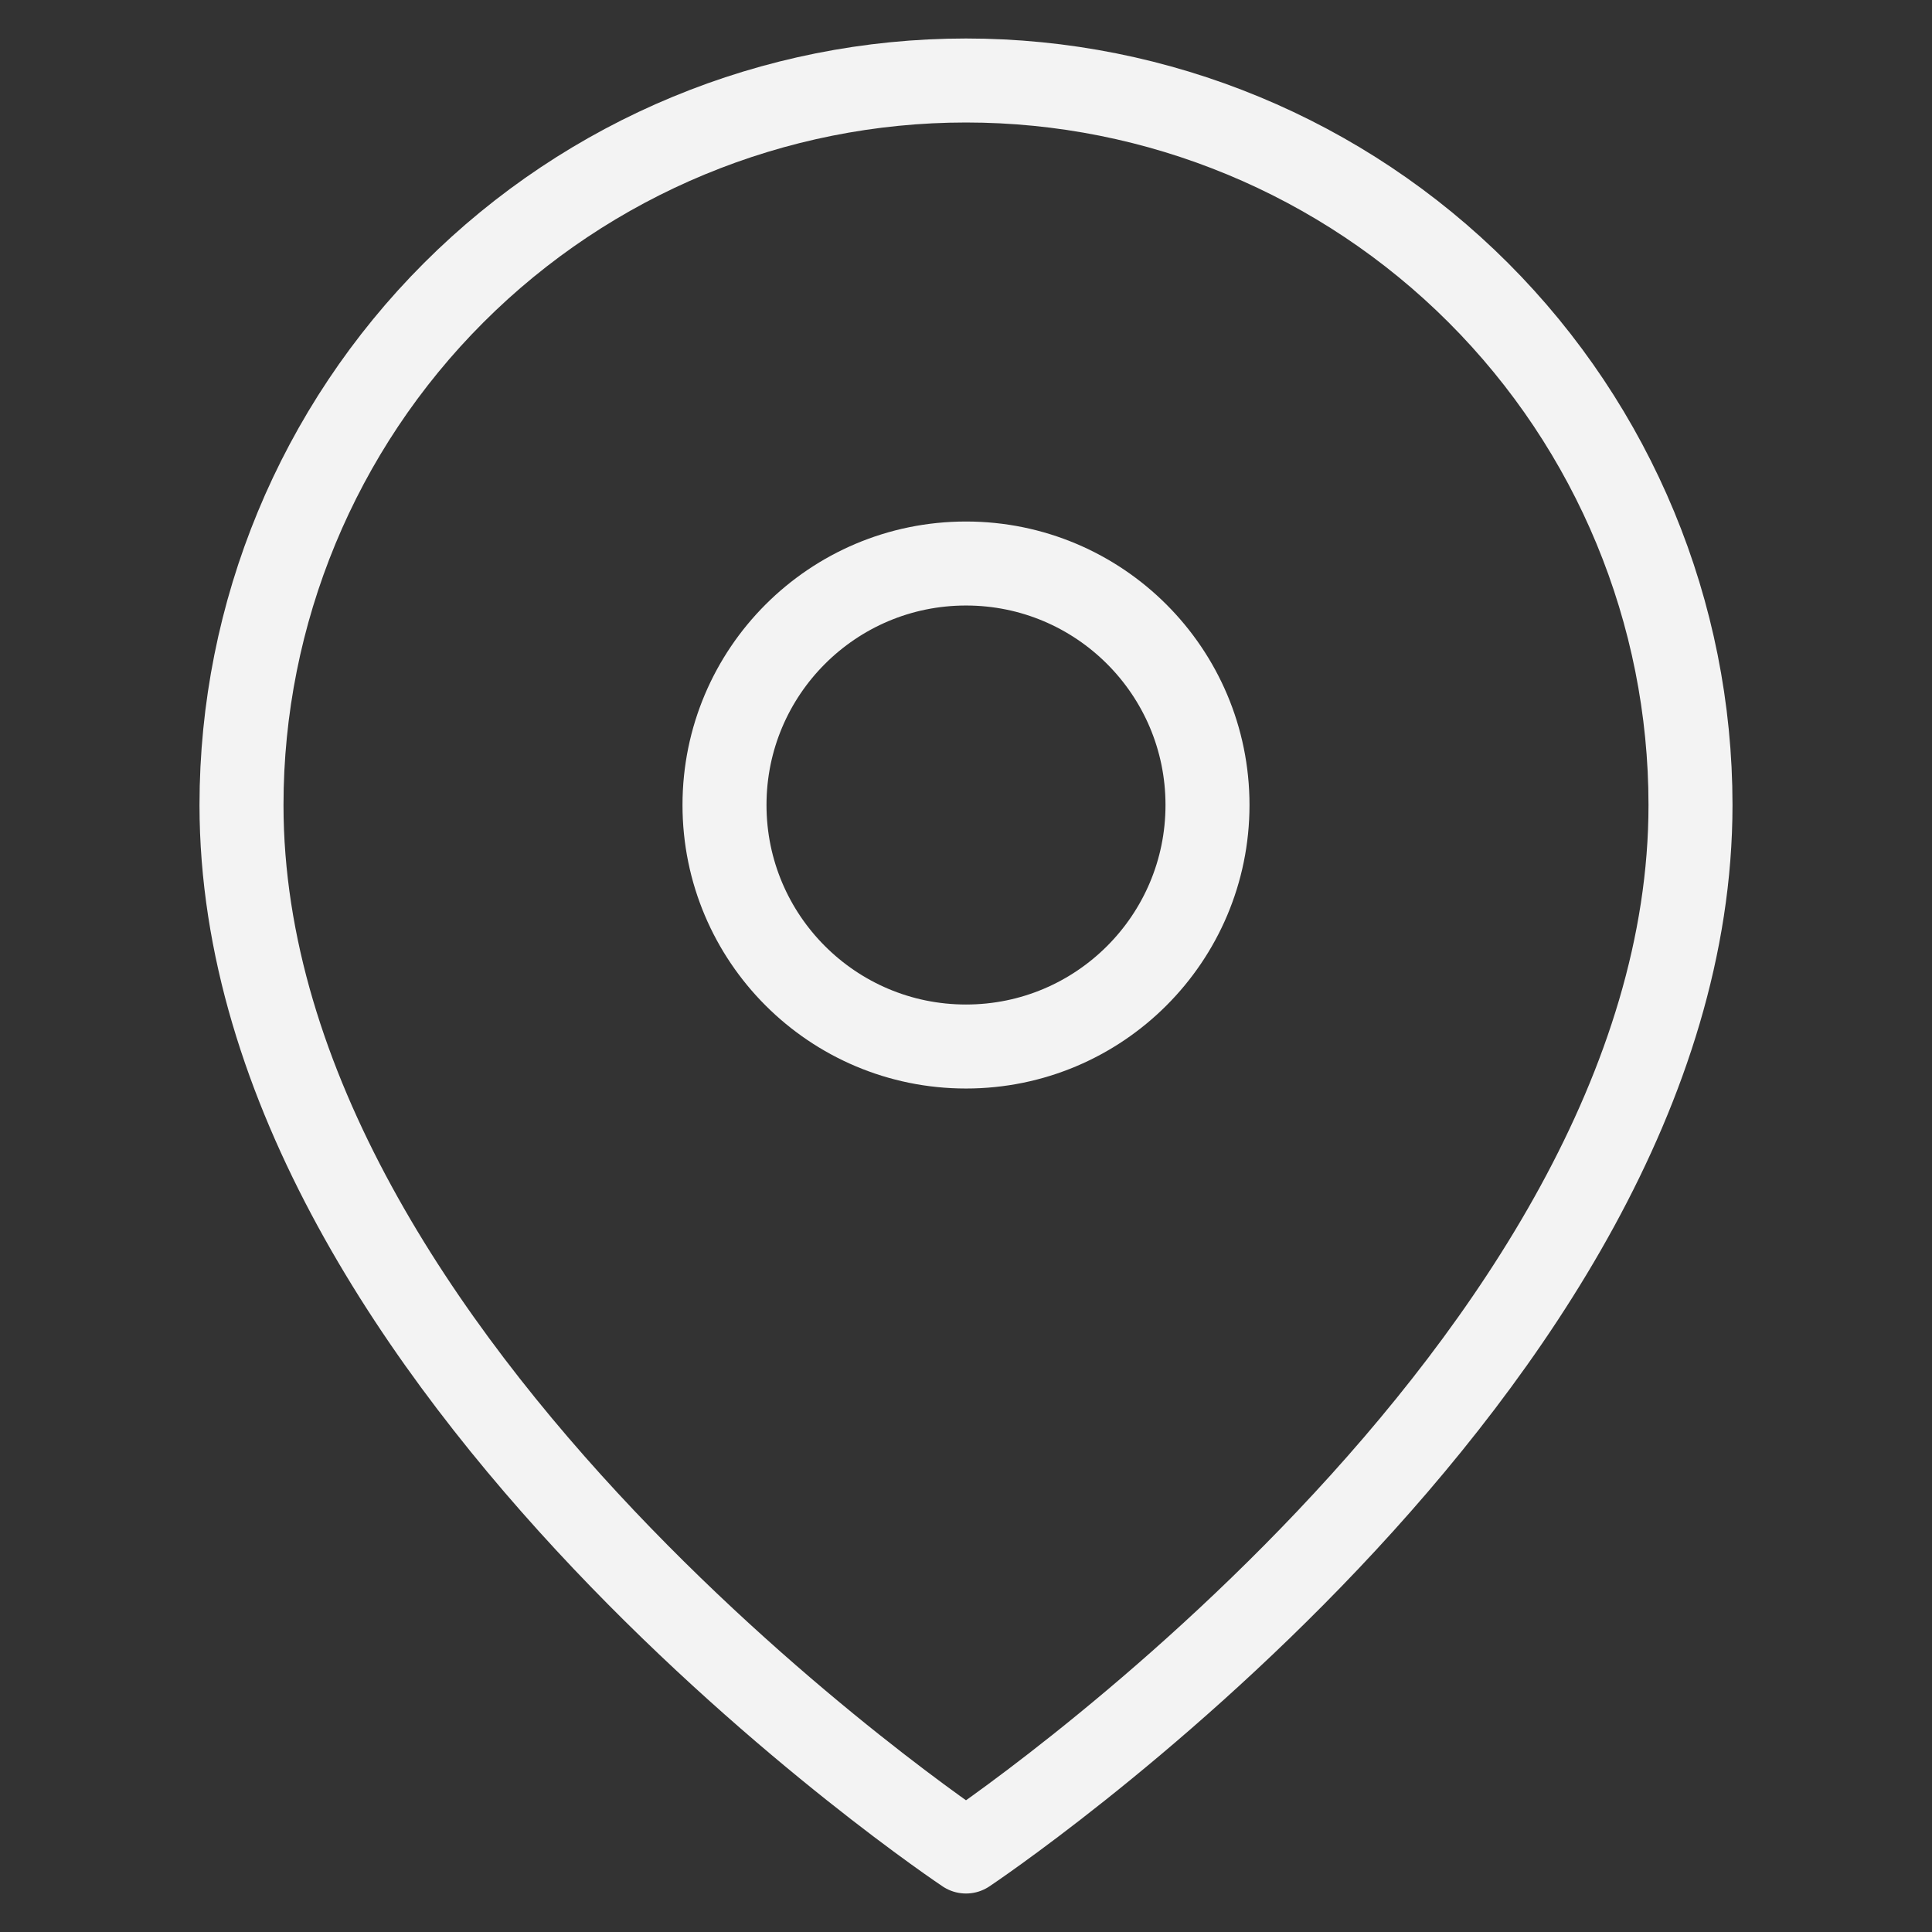
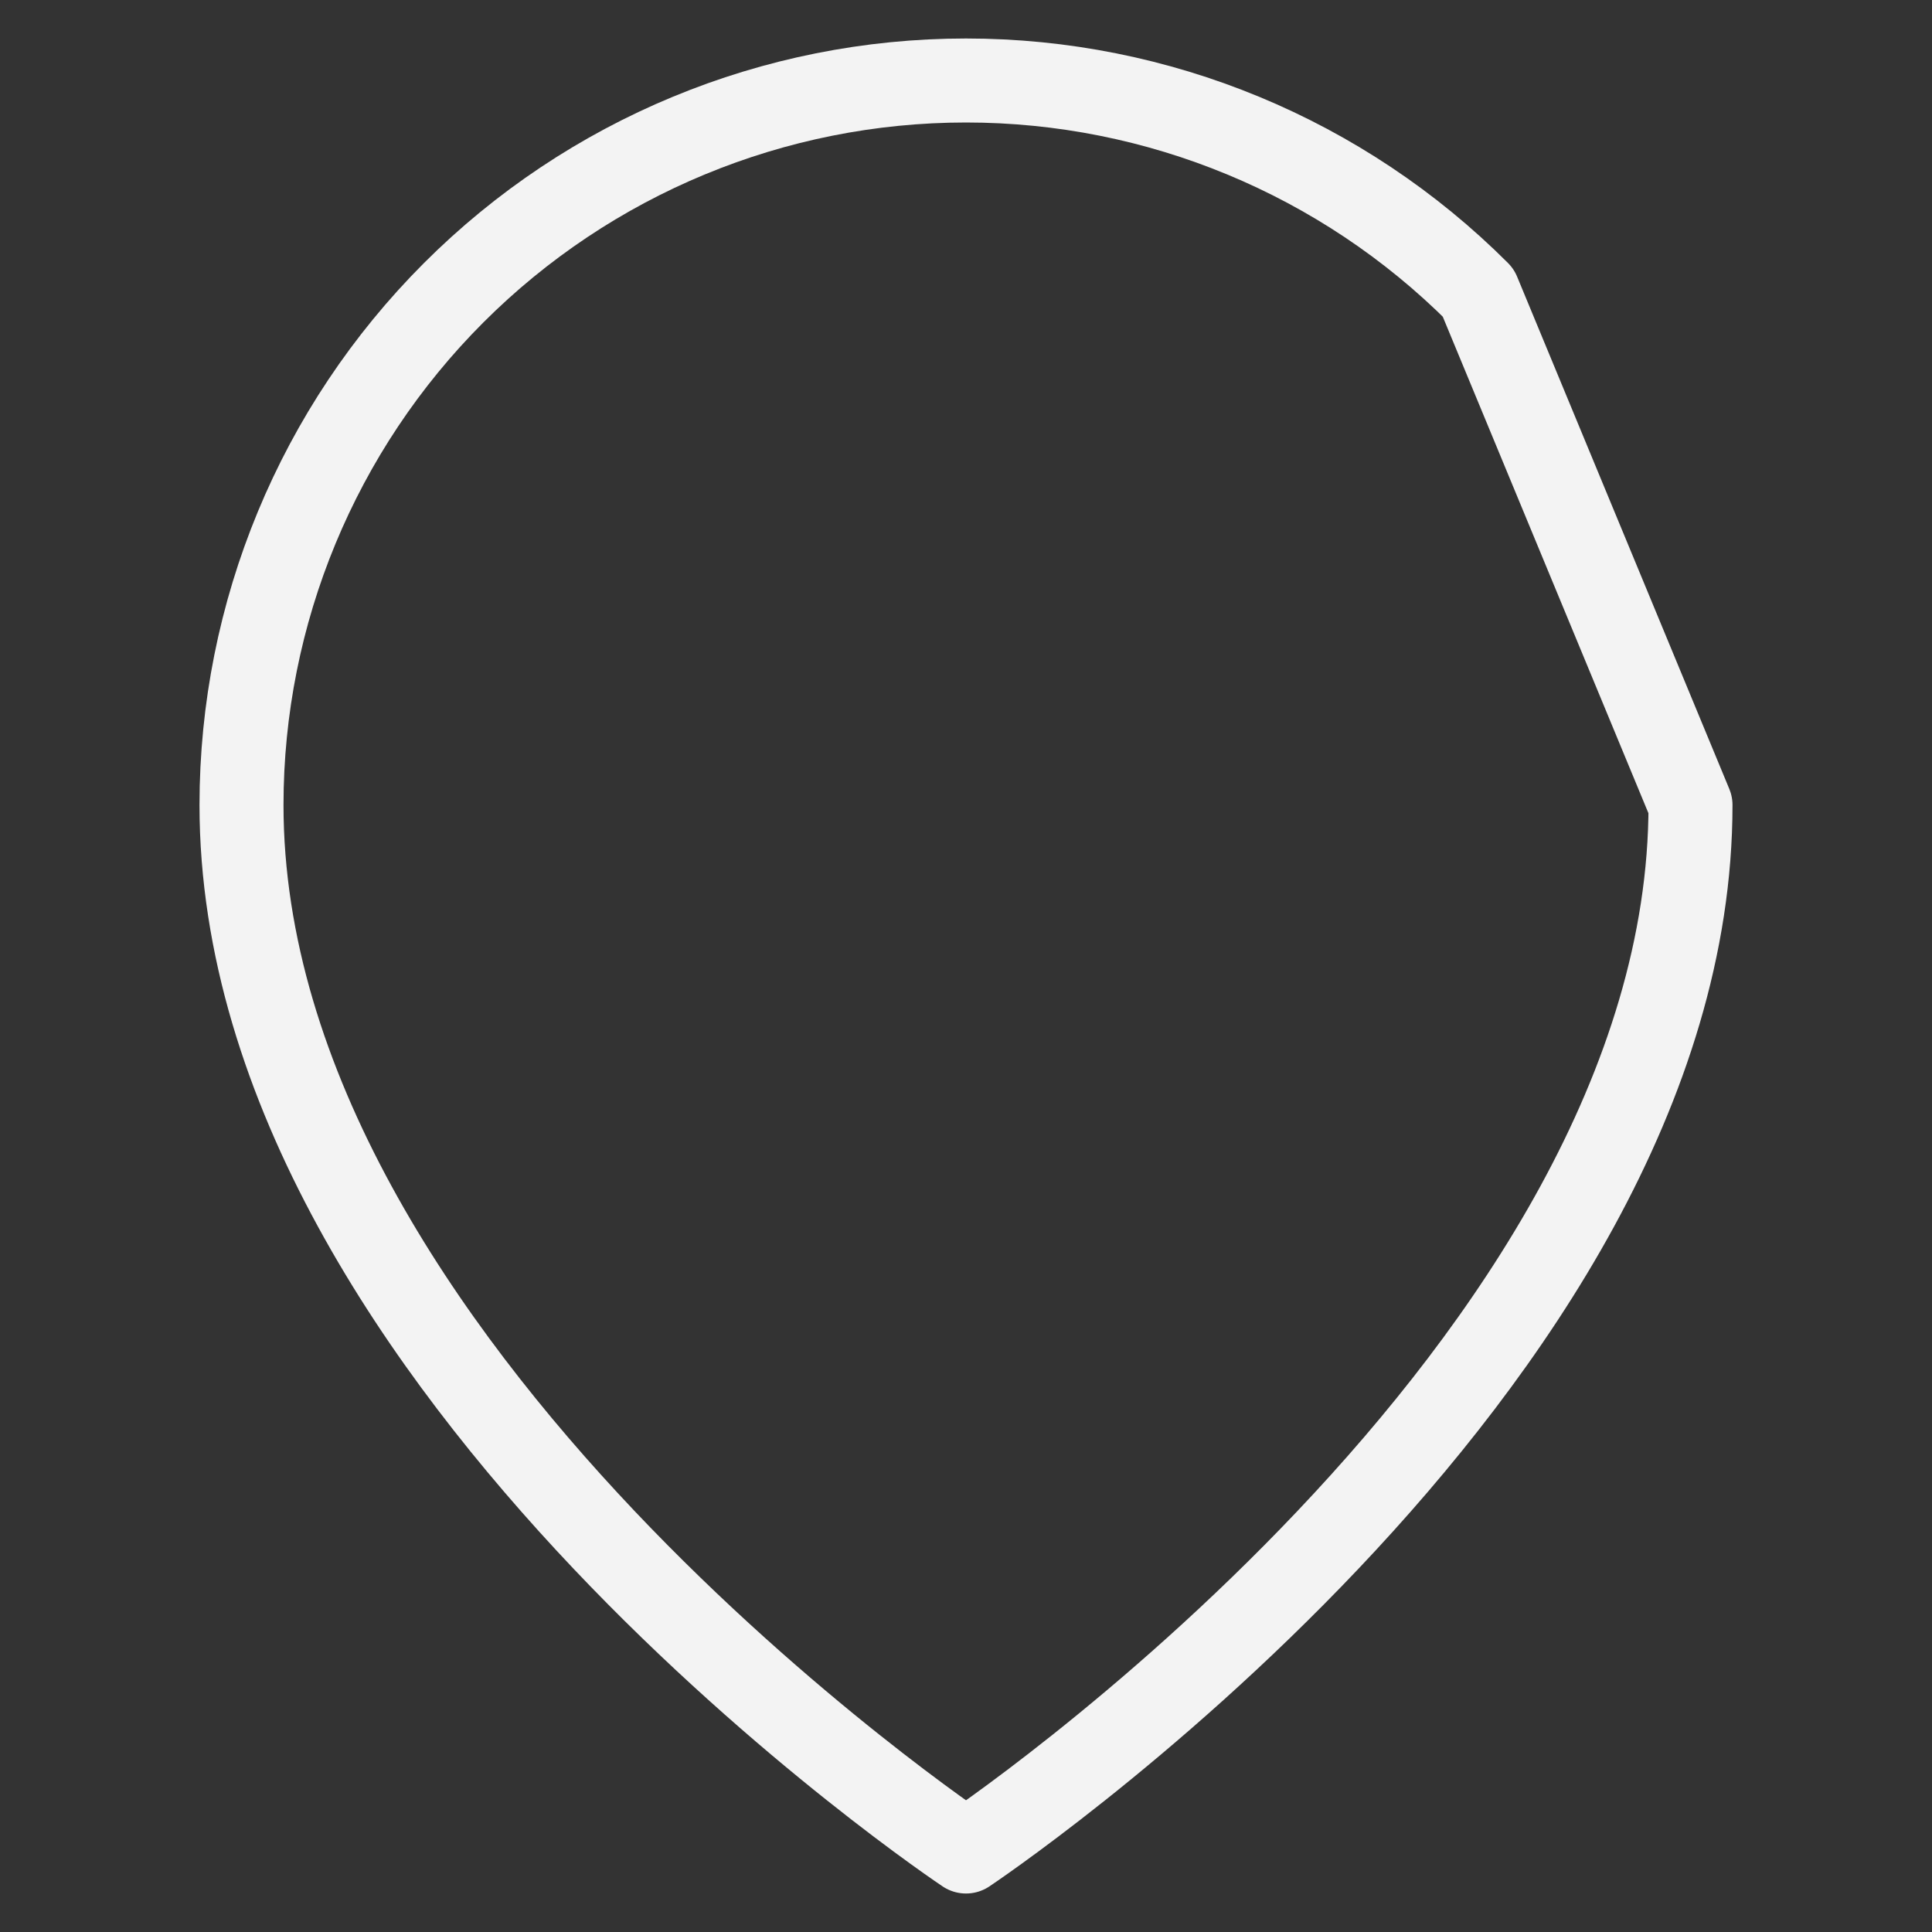
<svg xmlns="http://www.w3.org/2000/svg" width="92" height="92" viewBox="0 0 92 92" fill="none">
  <rect x="0" y="0" width="92" height="92" fill="#333333" stroke="none" />
-   <path d="M80.5 38.334C80.5 65.167 46 88.167 46 88.167C46 88.167 11.5 65.167 11.5 38.334C11.5 29.183 15.135 20.408 21.605 13.938C28.075 7.468 36.85 3.833 46 3.833C55.15 3.833 63.925 7.468 70.395 13.938C76.865 20.408 80.5 29.183 80.5 38.334Z" stroke="#F3F3F3" stroke-width="4" stroke-linecap="round" stroke-linejoin="round" />
-   <path d="M46 49.834C52.351 49.834 57.5 44.685 57.5 38.334C57.5 31.982 52.351 26.834 46 26.834C39.649 26.834 34.5 31.982 34.5 38.334C34.5 44.685 39.649 49.834 46 49.834Z" stroke="#F3F3F3" stroke-width="4" stroke-linecap="round" stroke-linejoin="round" />
+   <path d="M80.5 38.334C80.5 65.167 46 88.167 46 88.167C46 88.167 11.5 65.167 11.5 38.334C11.5 29.183 15.135 20.408 21.605 13.938C28.075 7.468 36.85 3.833 46 3.833C55.15 3.833 63.925 7.468 70.395 13.938Z" stroke="#F3F3F3" stroke-width="4" stroke-linecap="round" stroke-linejoin="round" />
</svg>